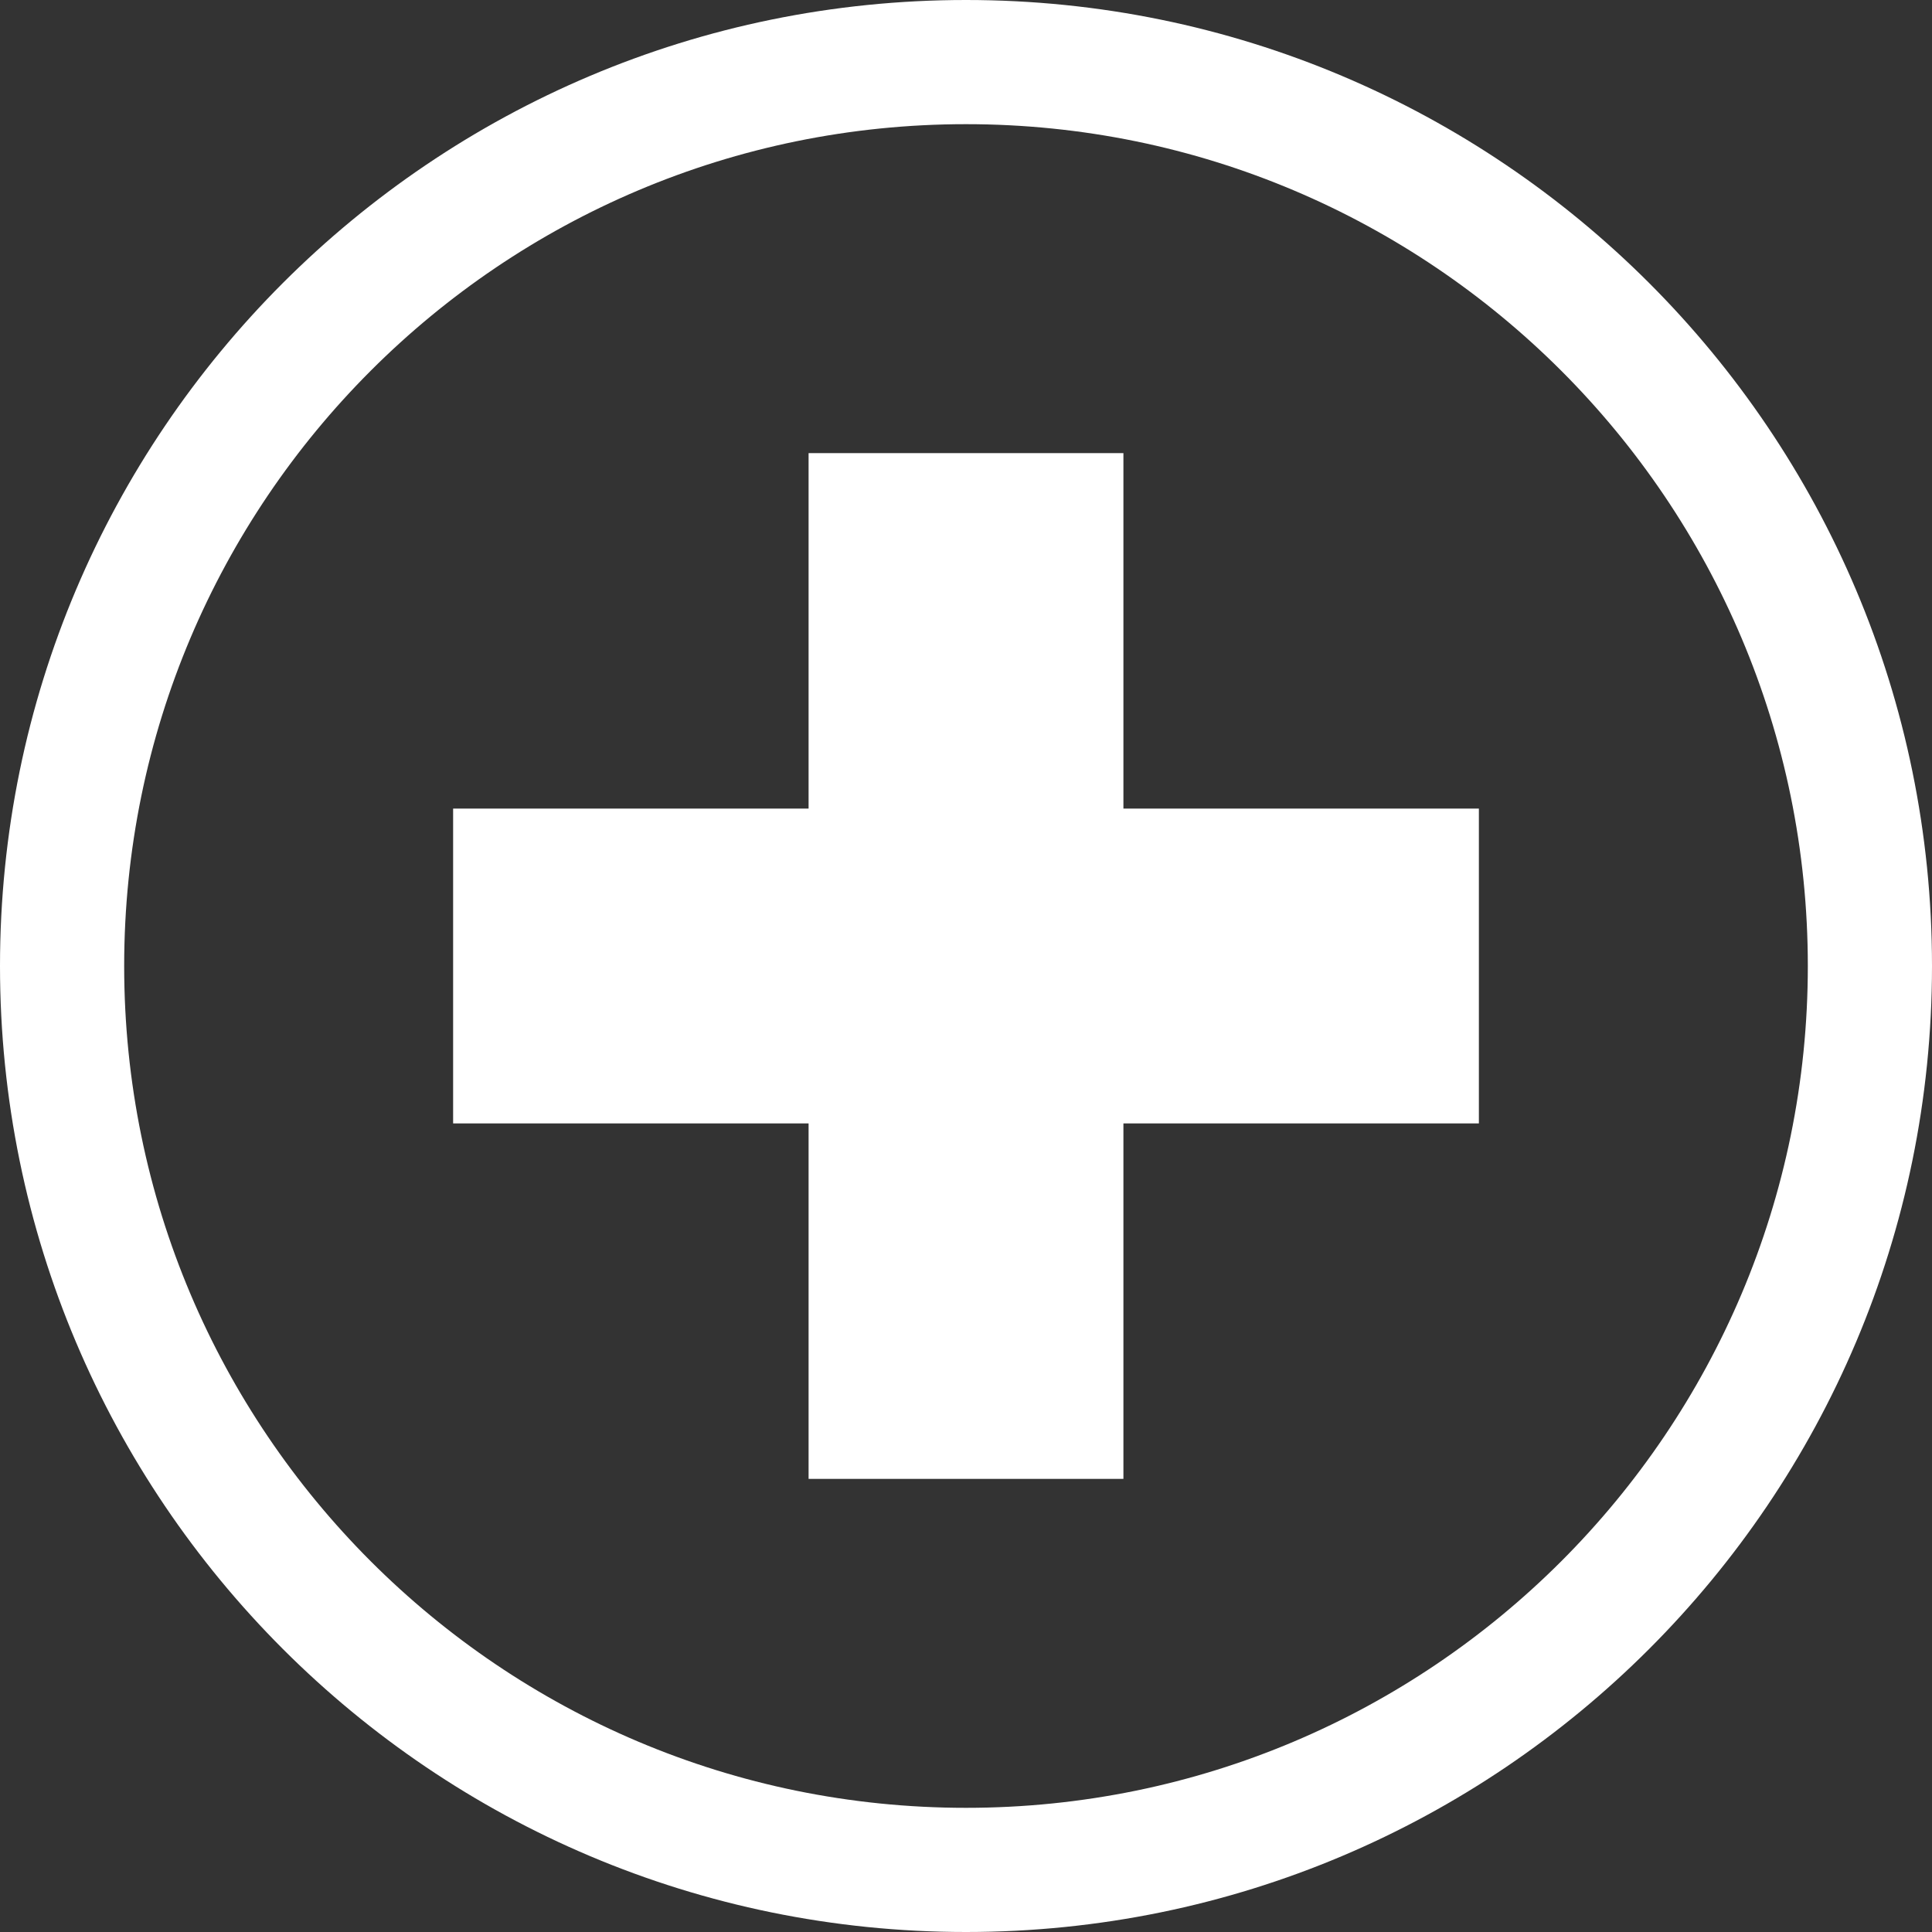
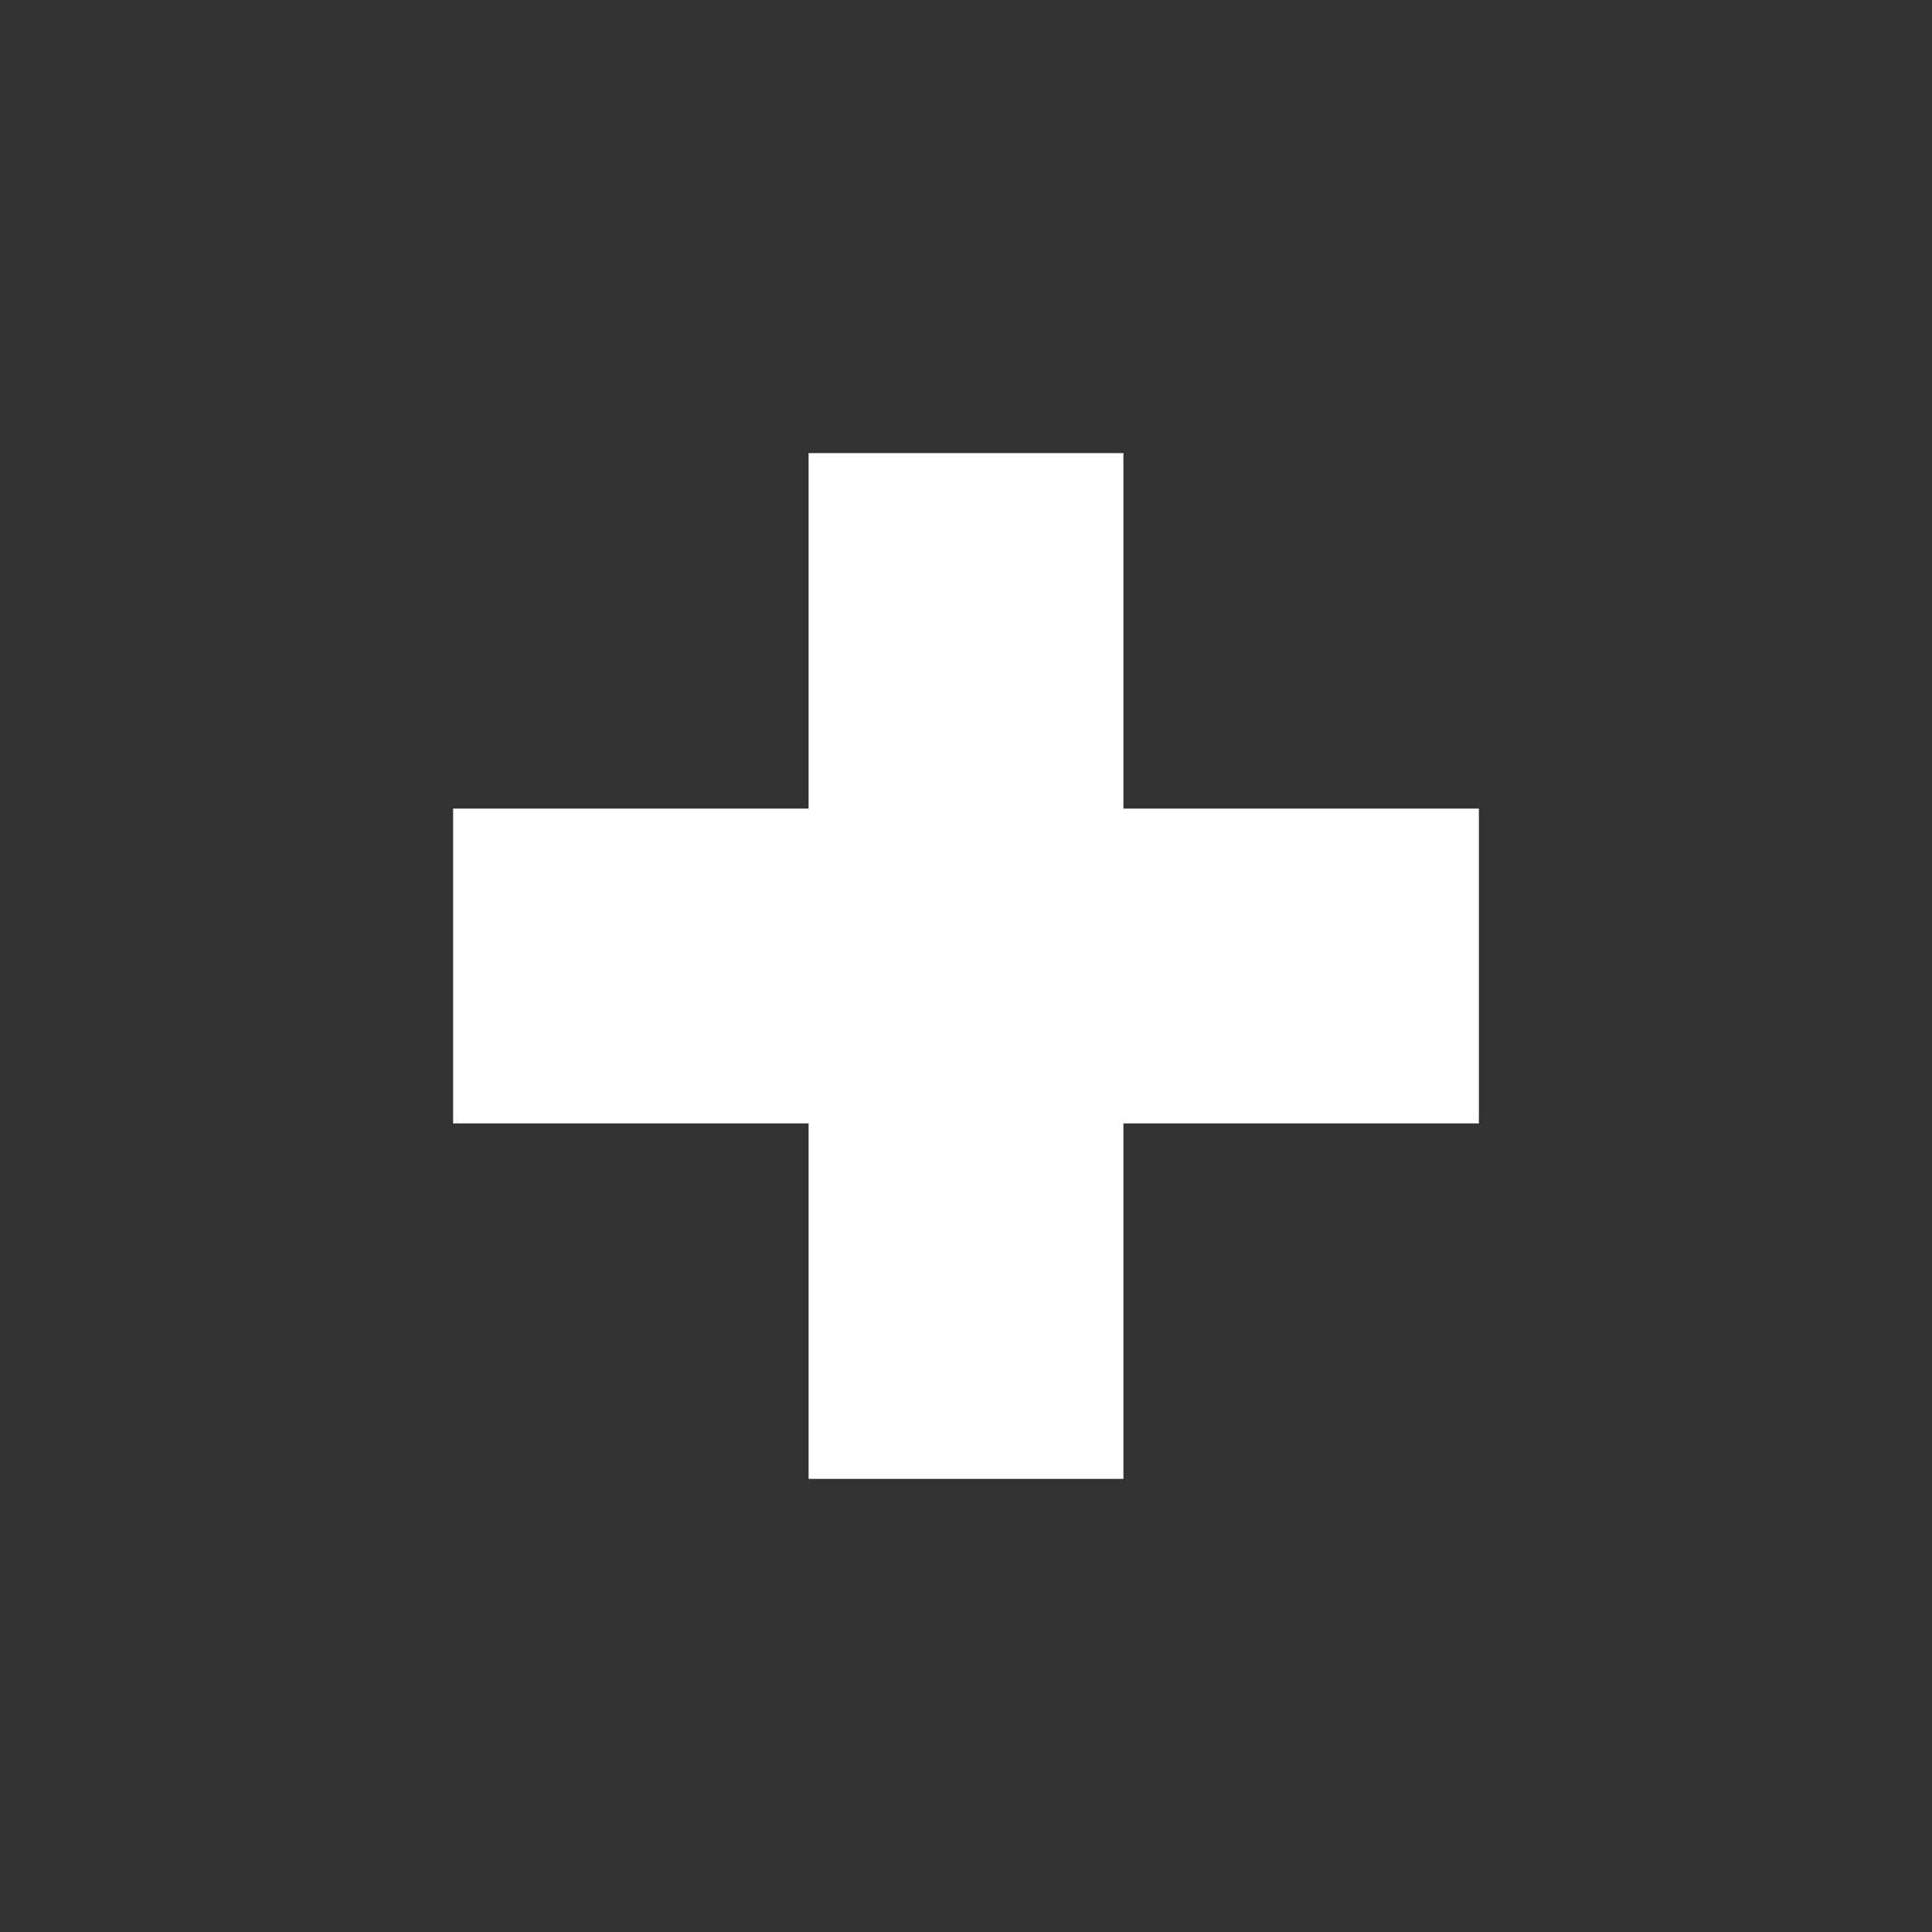
<svg xmlns="http://www.w3.org/2000/svg" id="Layer_1" viewBox="0 0 494 494">
  <rect x="0" y="0" width="494" height="494" fill="#333333" stroke="none" />
  <defs>
    <style>.cls-1{fill:#fff;}</style>
  </defs>
  <polygon class="cls-1" points="378.14 206.75 287.25 206.75 287.25 115.86 206.75 115.86 206.75 206.75 115.86 206.75 115.86 287.25 206.75 287.25 206.75 378.14 287.25 378.14 287.25 287.25 378.14 287.25 378.14 206.75" />
-   <path class="cls-1" d="M247,0C110.59,0,0,110.59,0,247s110.59,247,247,247,247-110.59,247-247S383.42,0,247,0ZM247,462.25c-118.88,0-215.25-96.37-215.25-215.25S128.12,31.75,247,31.75s215.25,96.37,215.25,215.25-96.37,215.25-215.25,215.25Z" />
</svg>